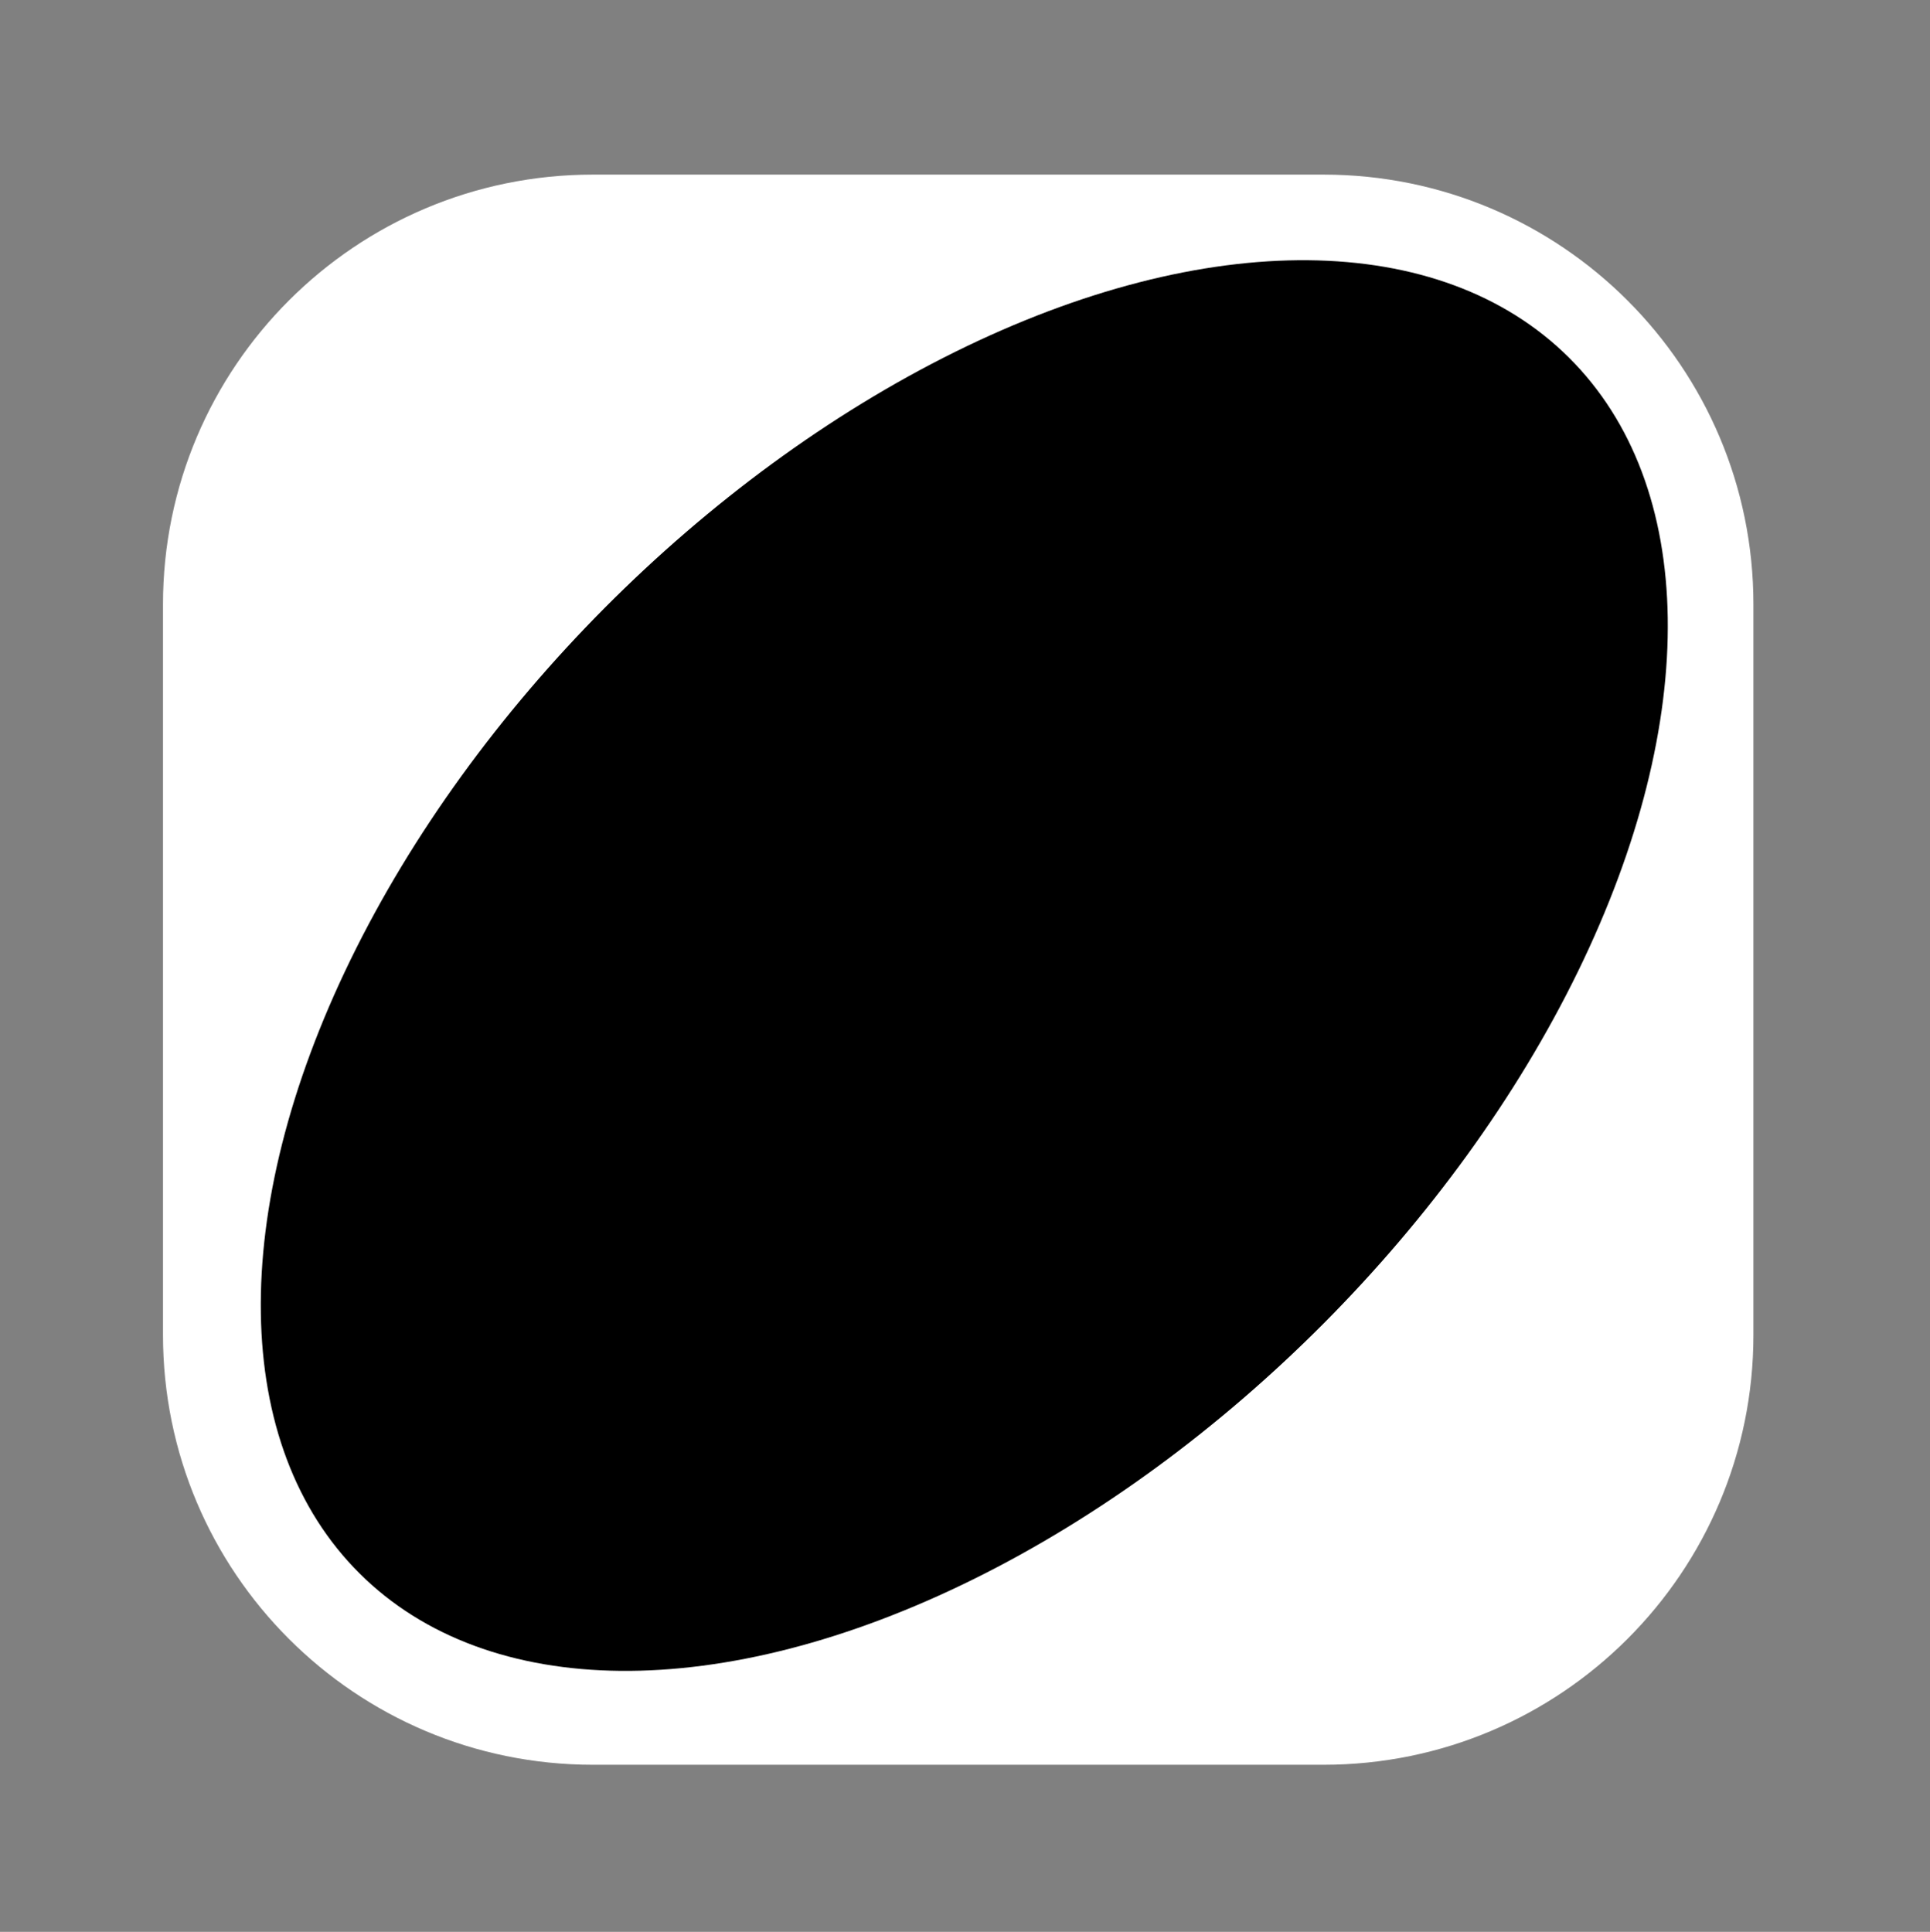
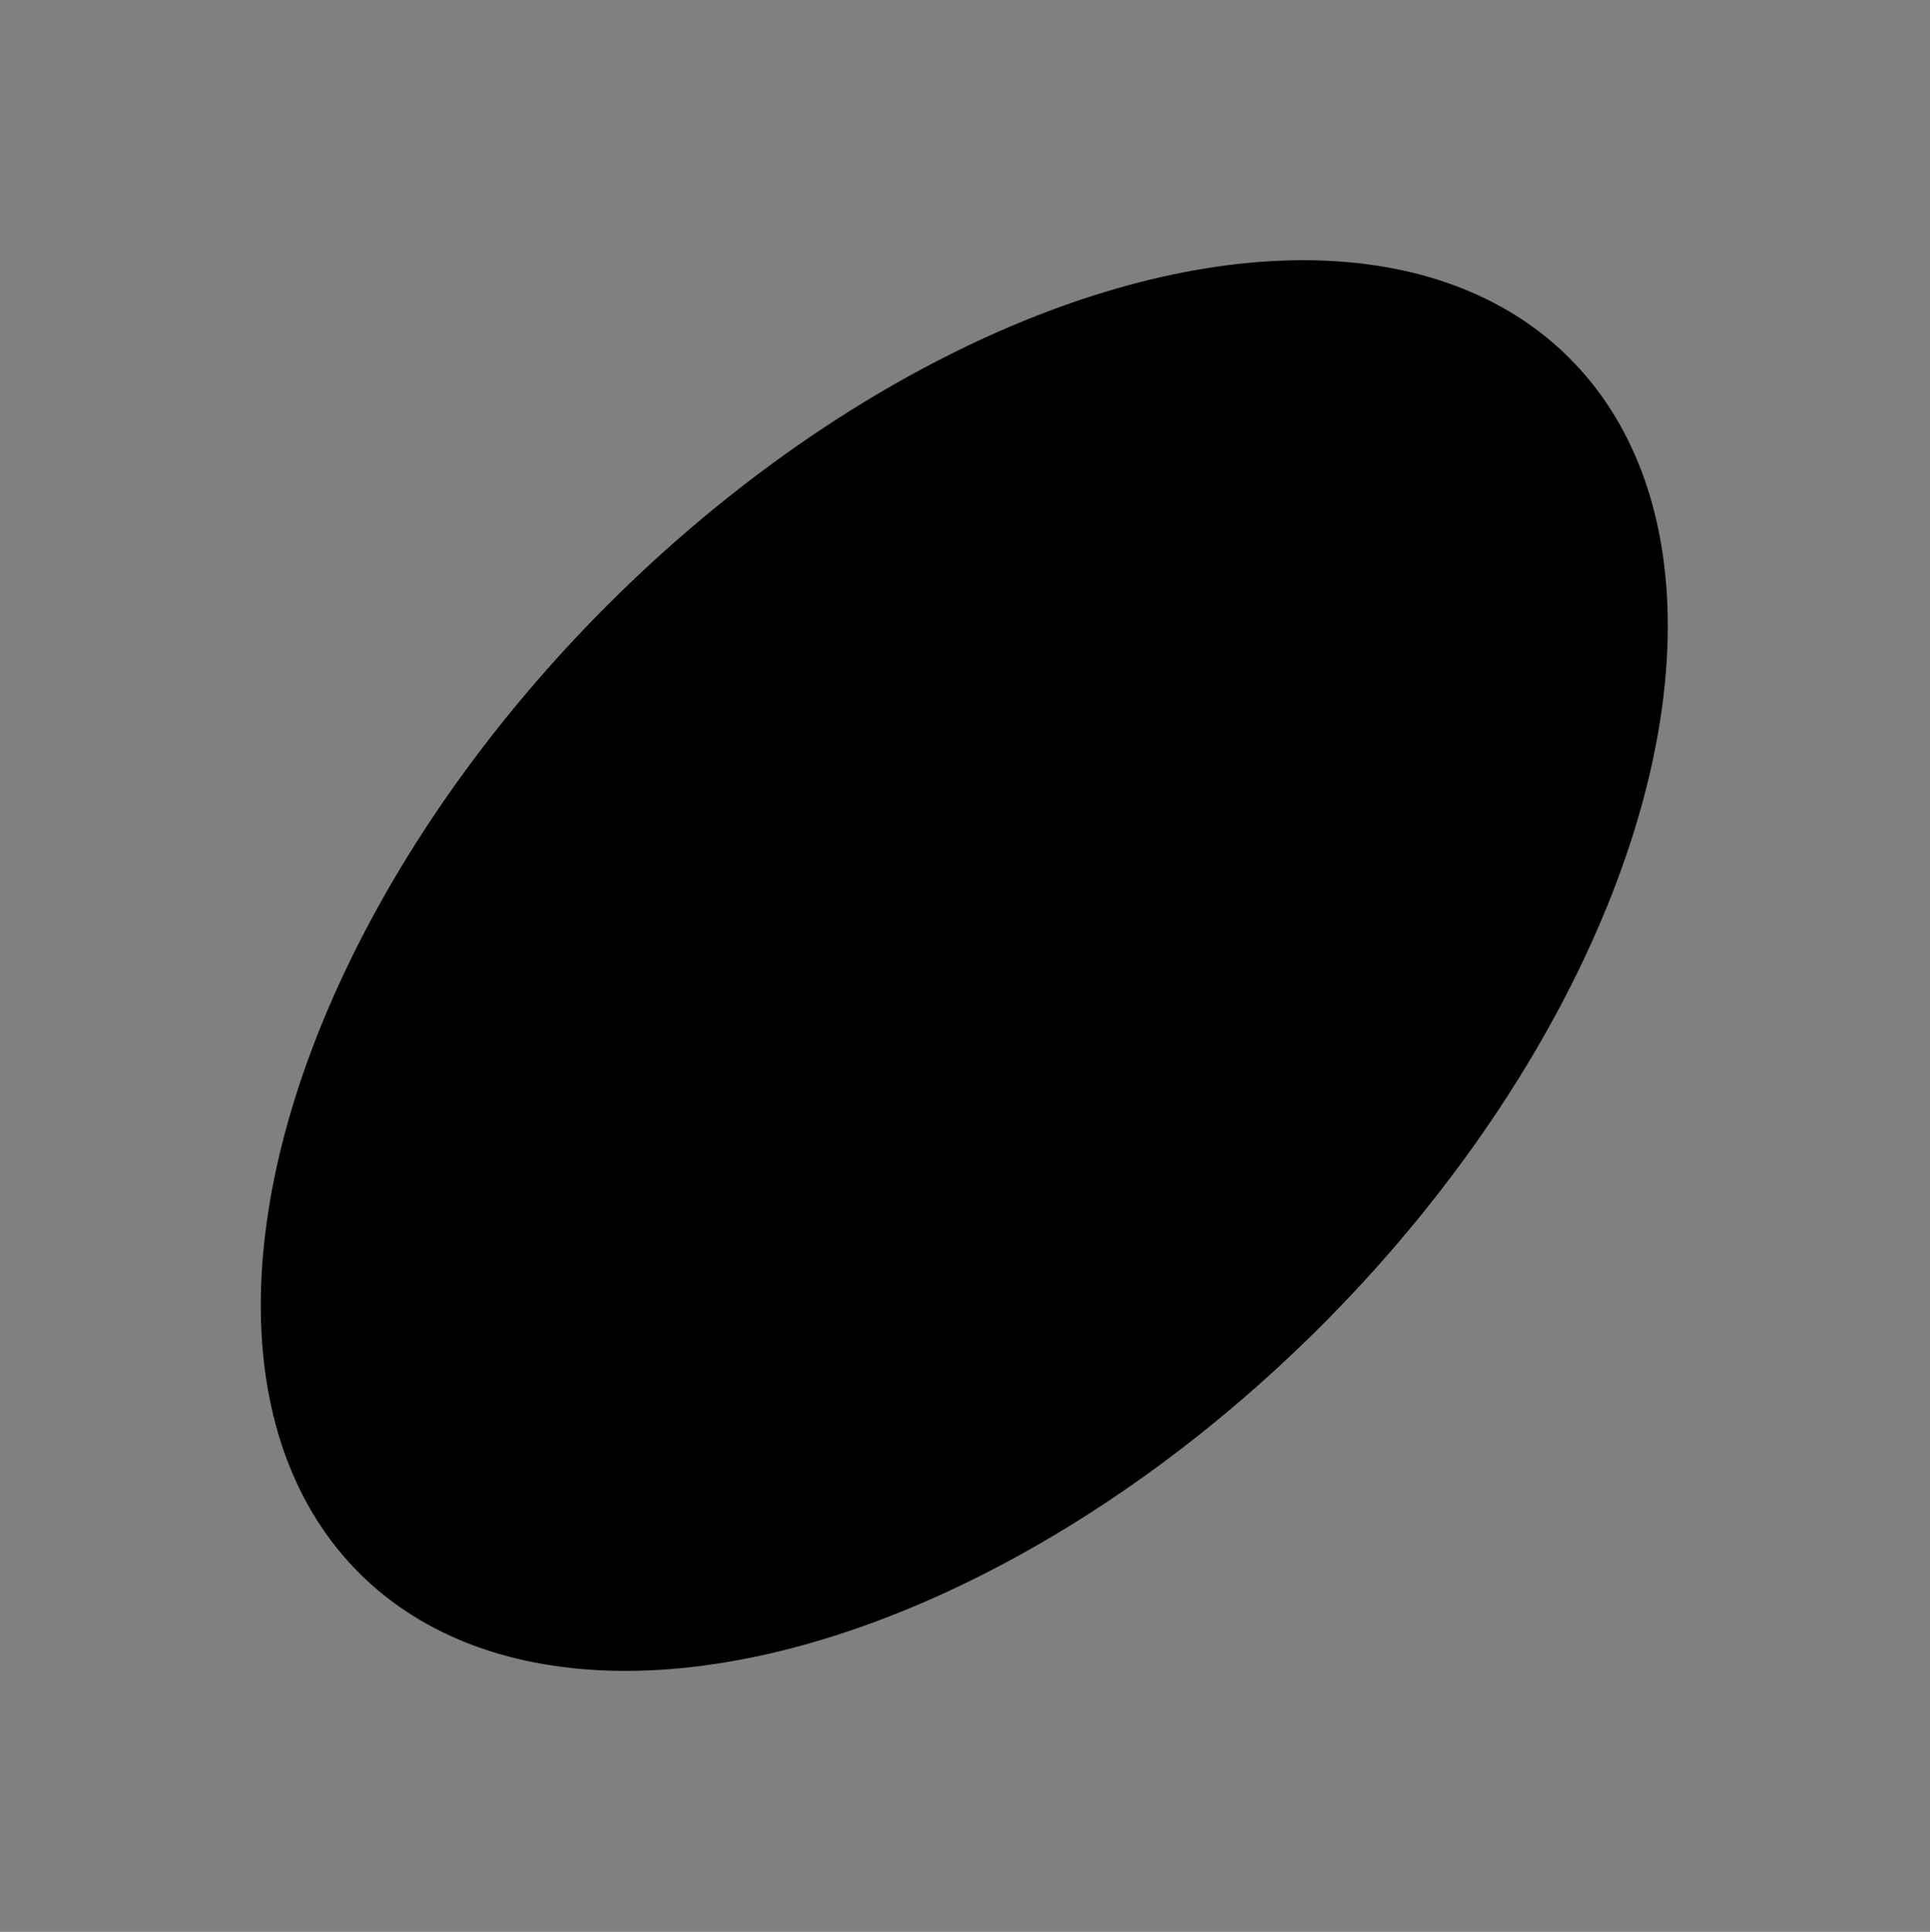
<svg xmlns="http://www.w3.org/2000/svg" width="898" height="899" fill="none">
  <rect width="100%" height="100%" fill="#808080" stroke="none" />
-   <path fill="#fff" d="M75.84 281.257c0-110.457 89.543-200 200-200h340c110.457 0 200 89.543 200 200v340c0 110.456-89.543 200-200 200h-340c-110.457 0-200-89.544-200-200v-340z" />
  <ellipse cx="448.672" cy="449.331" fill="#000" rx="398.987" ry="236" transform="rotate(-45.164 448.672 449.331)" />
</svg>